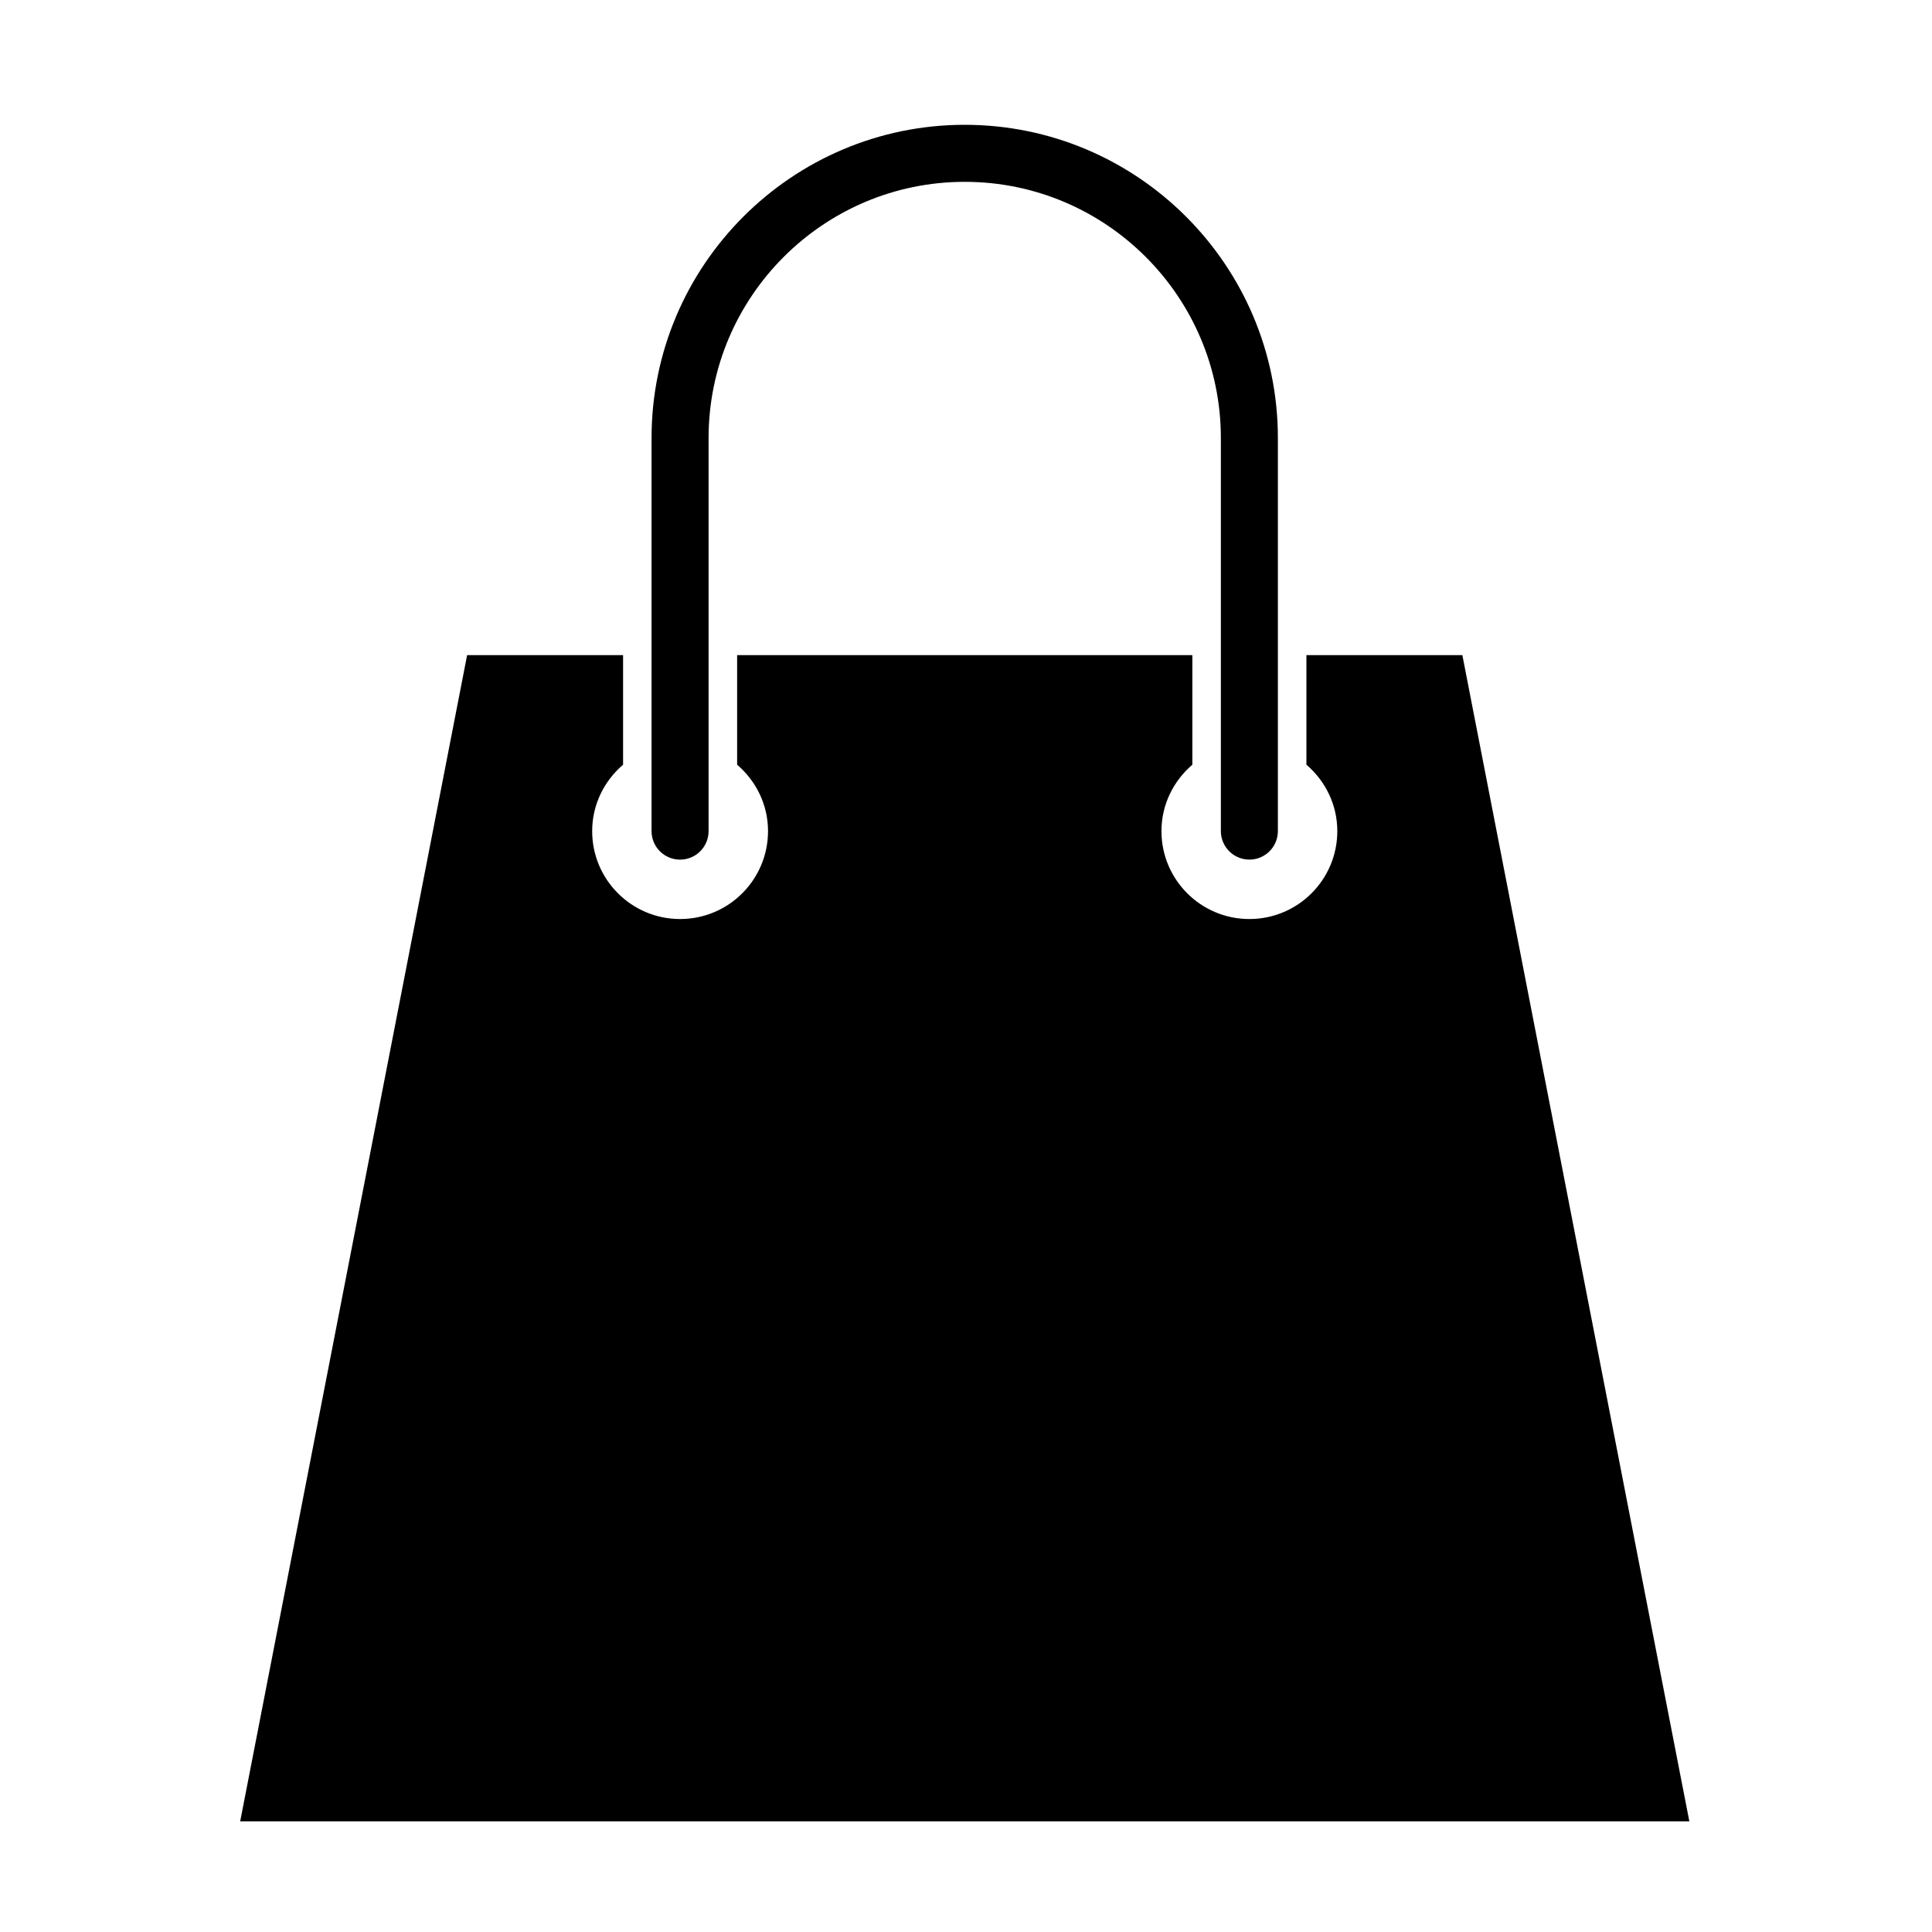
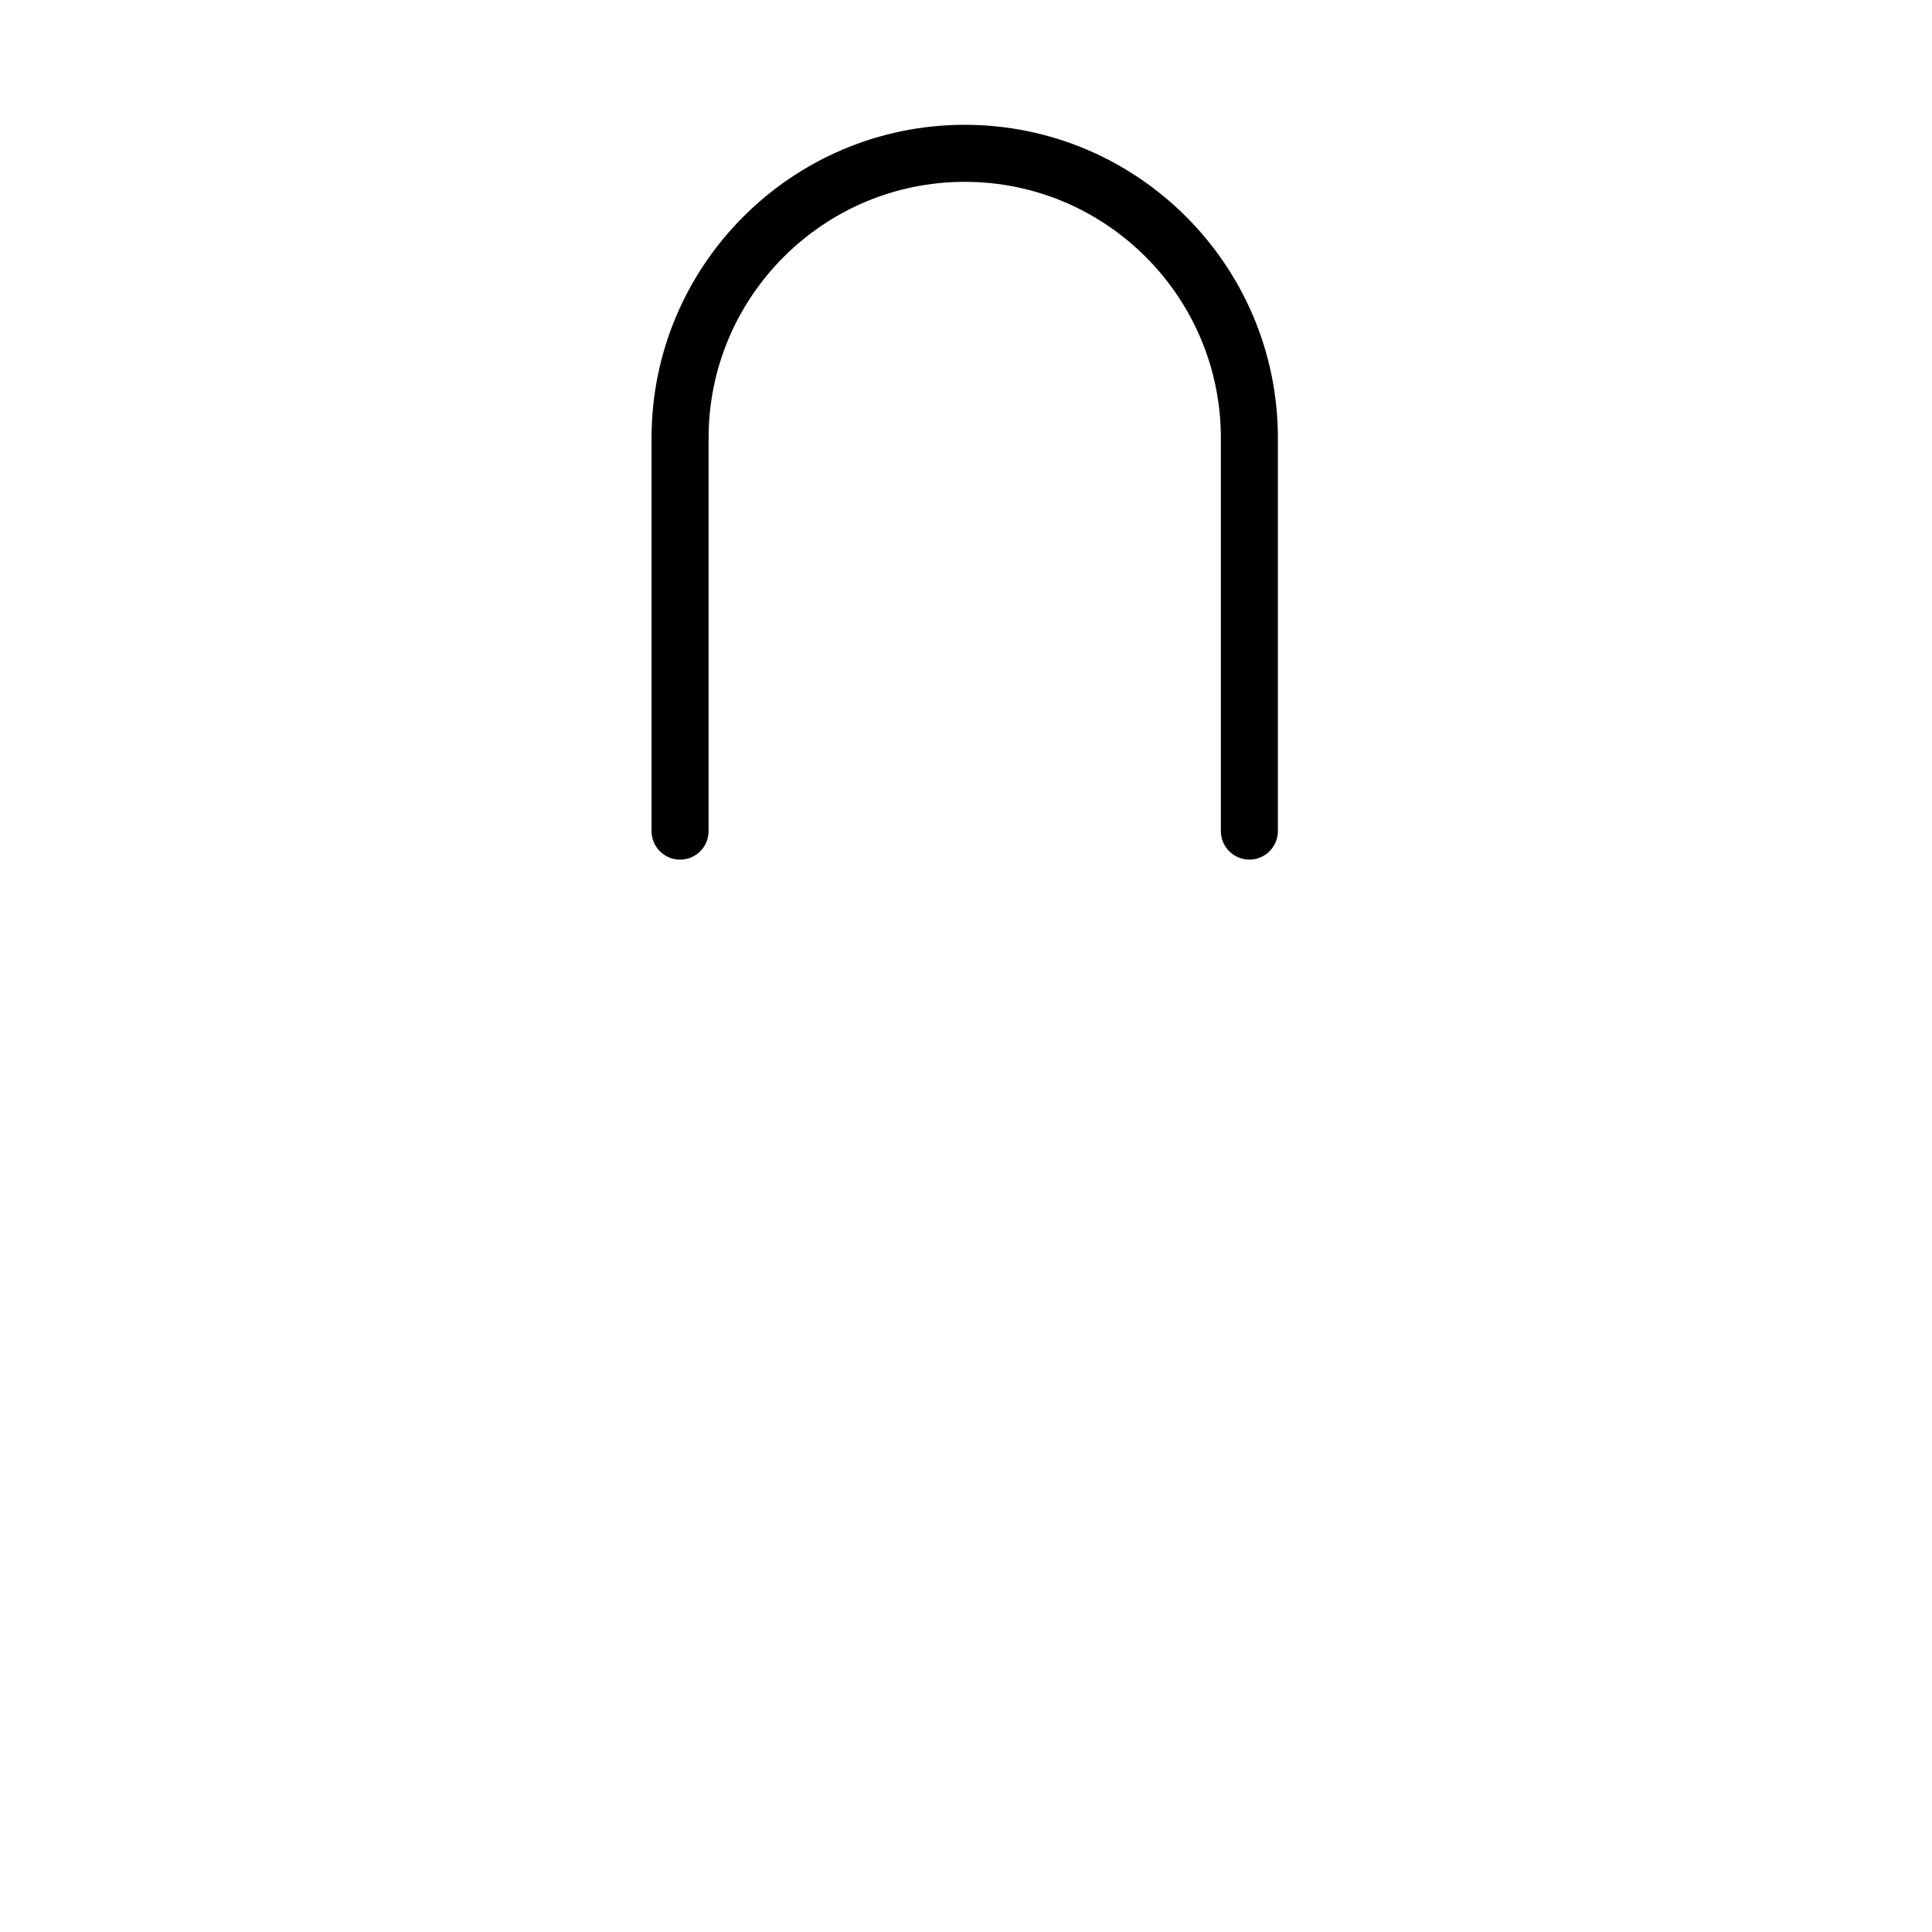
<svg xmlns="http://www.w3.org/2000/svg" fill="#000000" width="800px" height="800px" version="1.1" viewBox="144 144 512 512">
  <g>
    <path d="m475.1 371.8c-4.172 0-7.559-3.379-7.559-7.559v-104.17c0-37.43-30.449-67.883-67.879-67.883-37.43 0-67.879 30.449-67.879 67.883v104.18c0 4.176-3.379 7.559-7.559 7.559-4.176 0-7.559-3.379-7.559-7.559l0.004-104.18c0-45.762 37.23-82.996 82.992-82.996 45.762 0 82.992 37.23 82.992 82.996v104.18c0 4.172-3.383 7.555-7.555 7.555z" />
-     <path d="m531.54 317.61h-41.328v29.043c4.973 4.273 8.188 10.531 8.188 17.598 0 12.871-10.43 23.301-23.301 23.301s-23.301-10.43-23.301-23.301c0-7.07 3.219-13.332 8.188-17.598v-29.043h-120.64v29.043c4.973 4.273 8.188 10.531 8.188 17.598 0 12.871-10.43 23.301-23.301 23.301-12.871 0-23.301-10.43-23.301-23.301 0-7.07 3.215-13.332 8.188-17.598v-29.043h-41.328l-60.141 309.06h384.04z" />
  </g>
</svg>